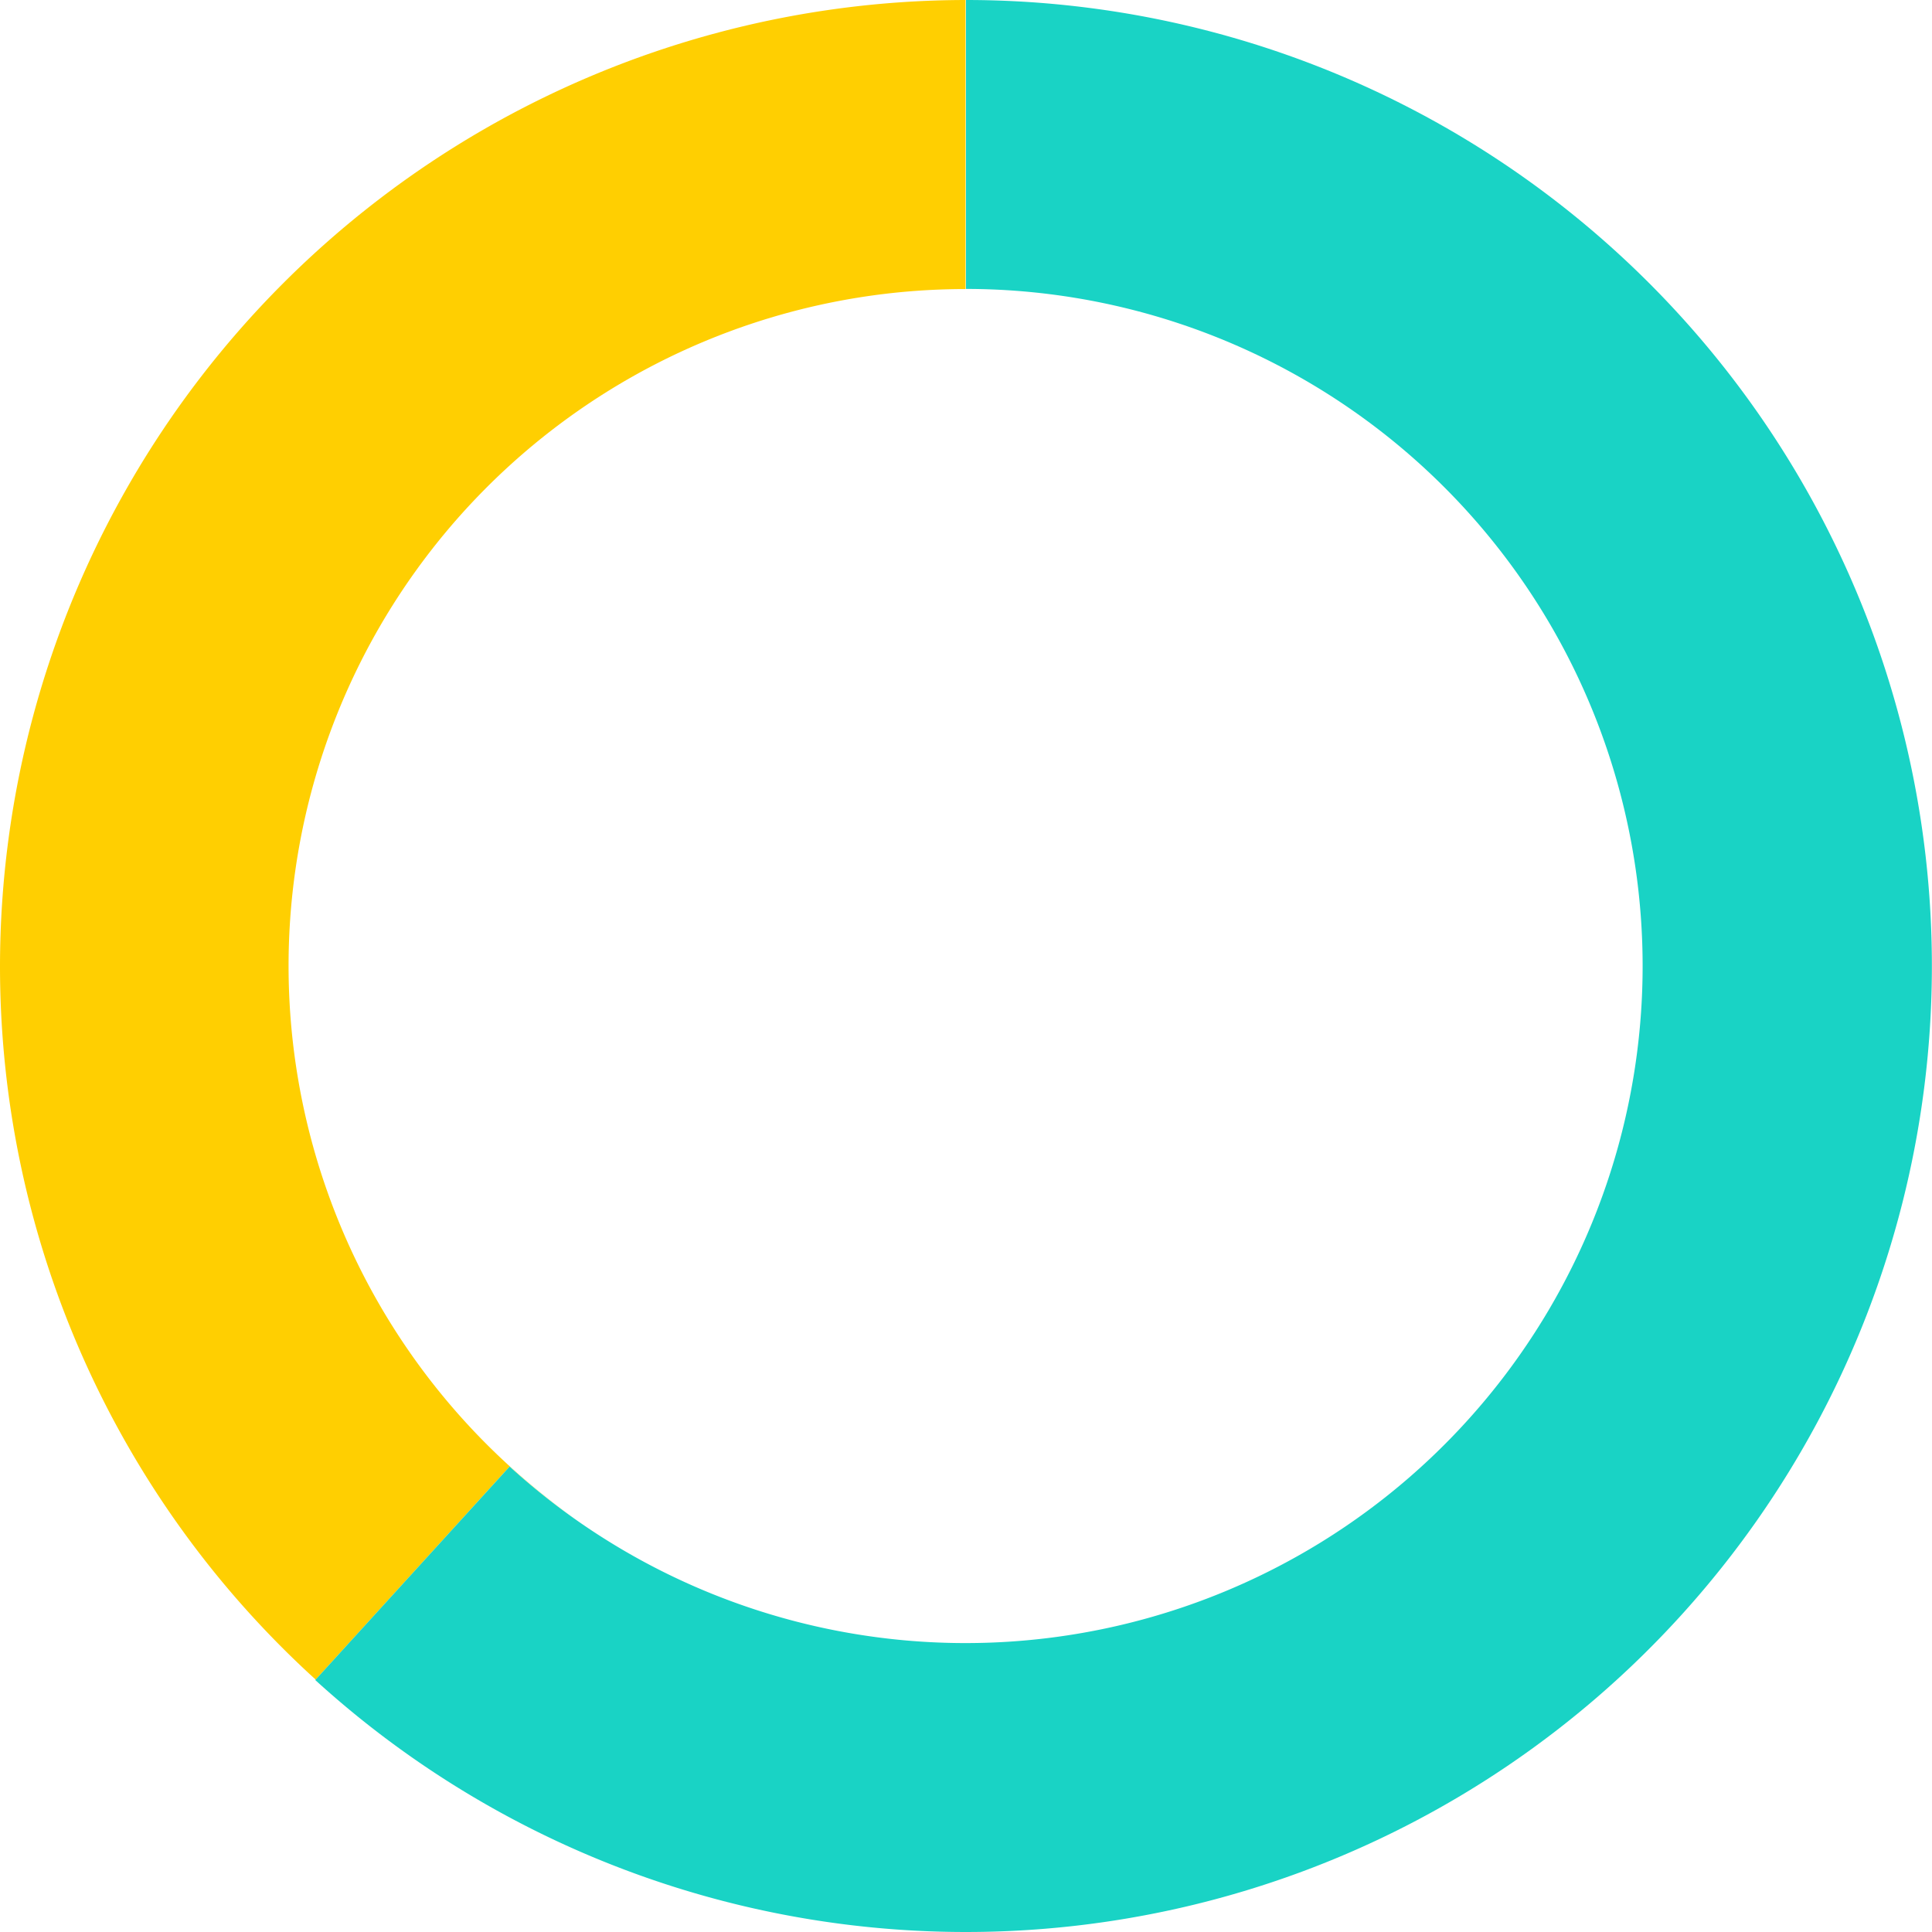
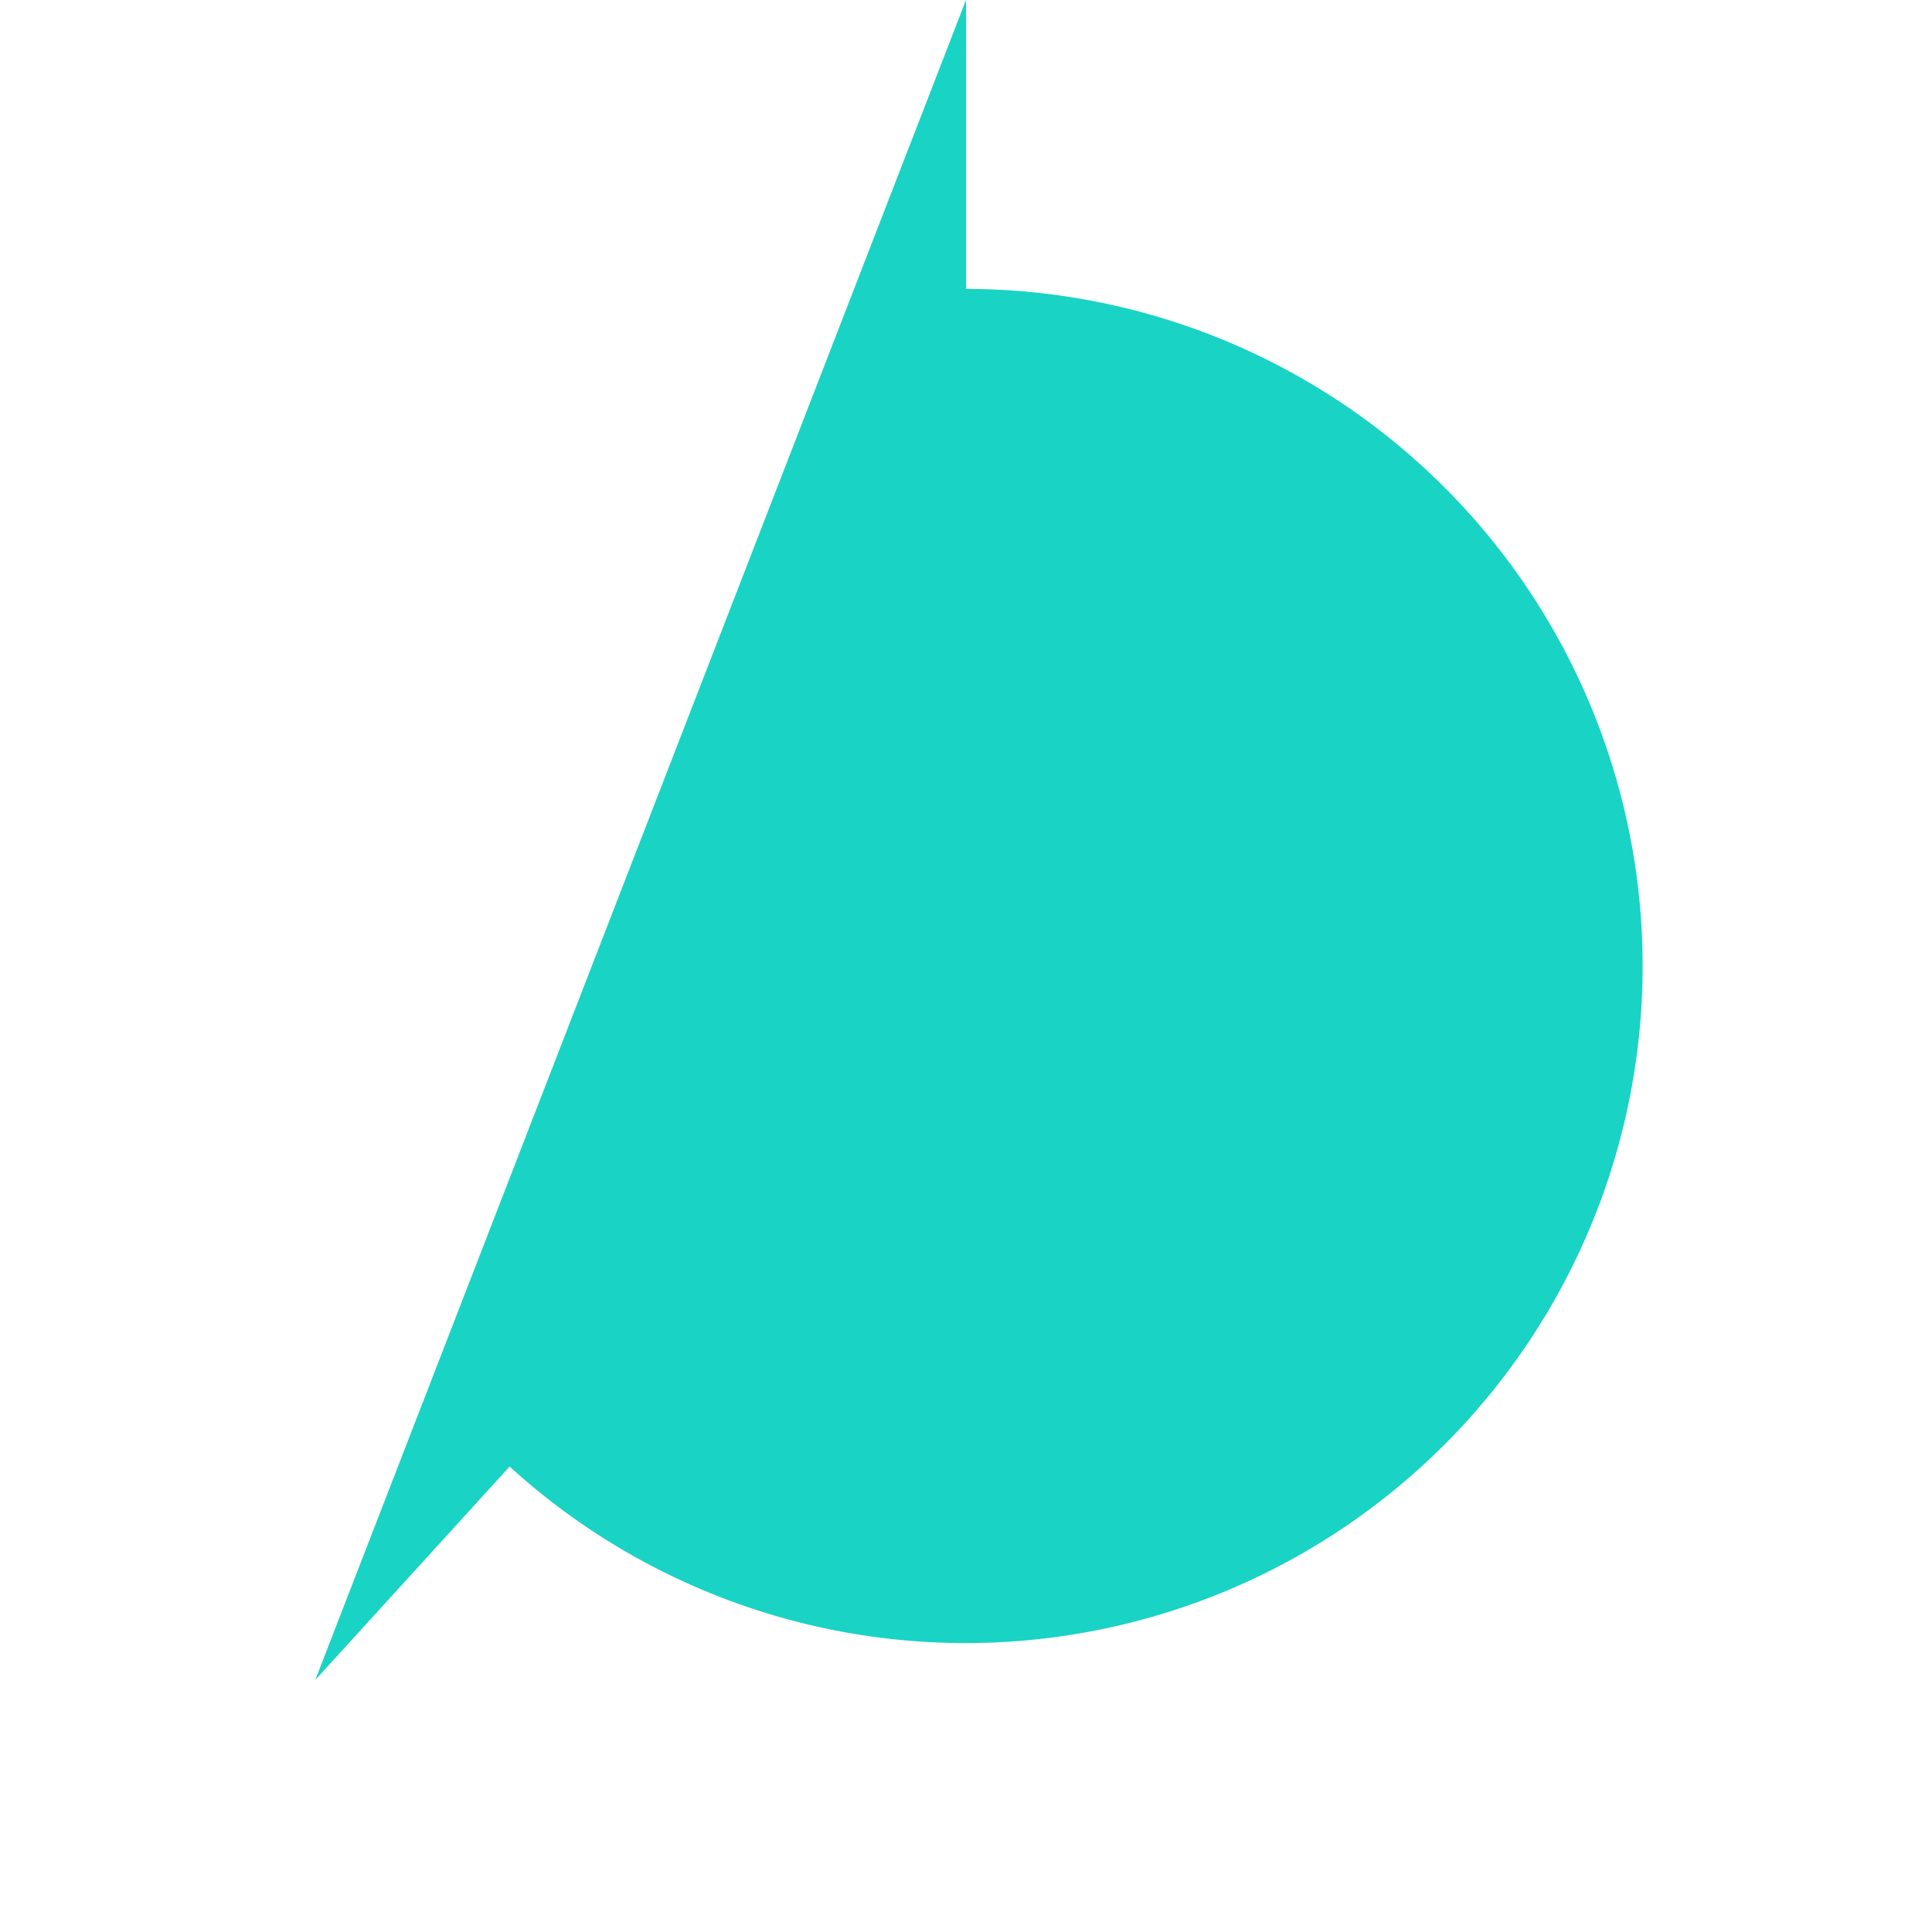
<svg xmlns="http://www.w3.org/2000/svg" id="Layer_1" data-name="Layer 1" viewBox="0 0 136.48 136.48">
  <defs>
    <style>.cls-1{fill:#ffcf01;}.cls-2{fill:#19d3c5;}</style>
  </defs>
  <title>Landing LeadBox 10</title>
-   <path class="cls-1" d="M0,68.24a68.08,68.08,0,0,0,22.3,50.41L36,103.6a46.32,46.32,0,0,0,4.81,3.82,47.81,47.81,0,0,1,27.4-87V0A68.31,68.31,0,0,0,0,68.24Z" />
-   <path class="cls-2" d="M68.24,0V20.41A47.83,47.83,0,1,1,36,103.6L22.27,118.68A68.24,68.24,0,1,0,68.24,0Z" />
+   <path class="cls-2" d="M68.24,0V20.41A47.83,47.83,0,1,1,36,103.6L22.27,118.68Z" />
</svg>